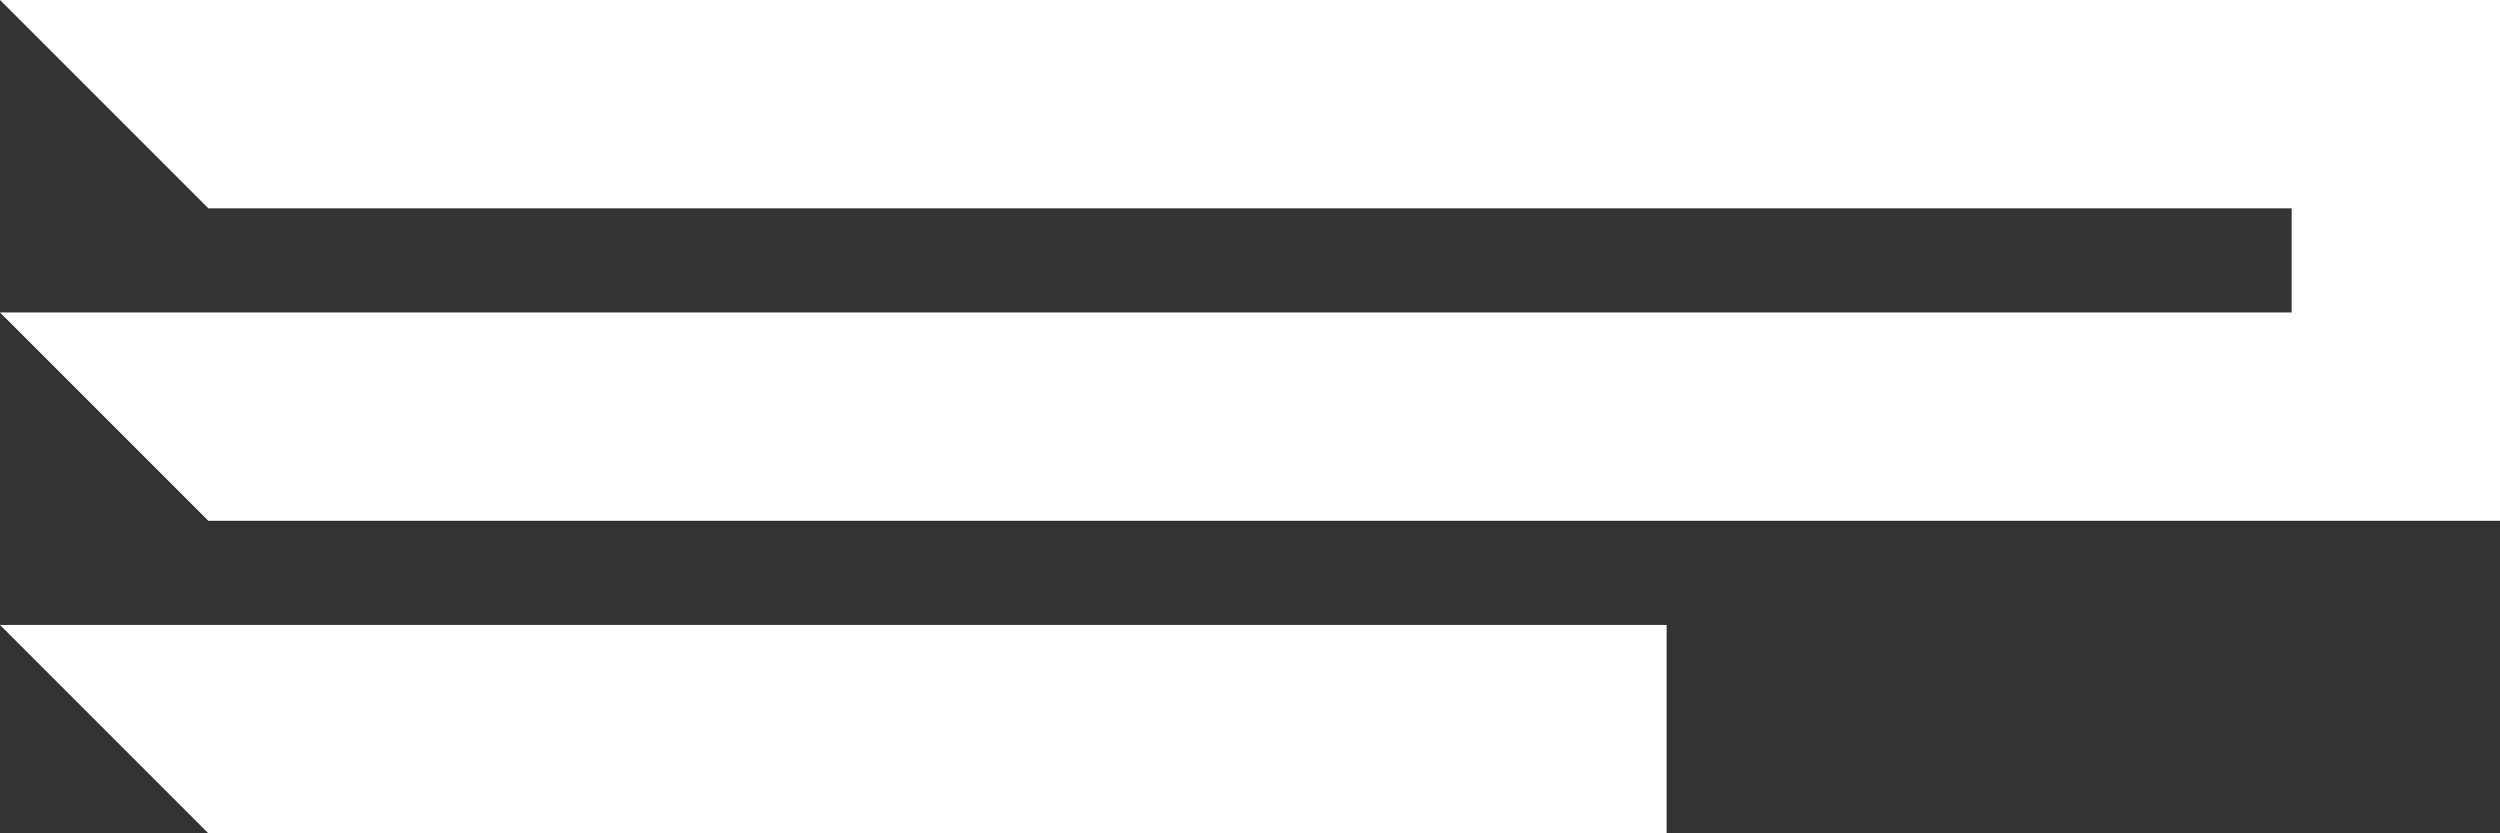
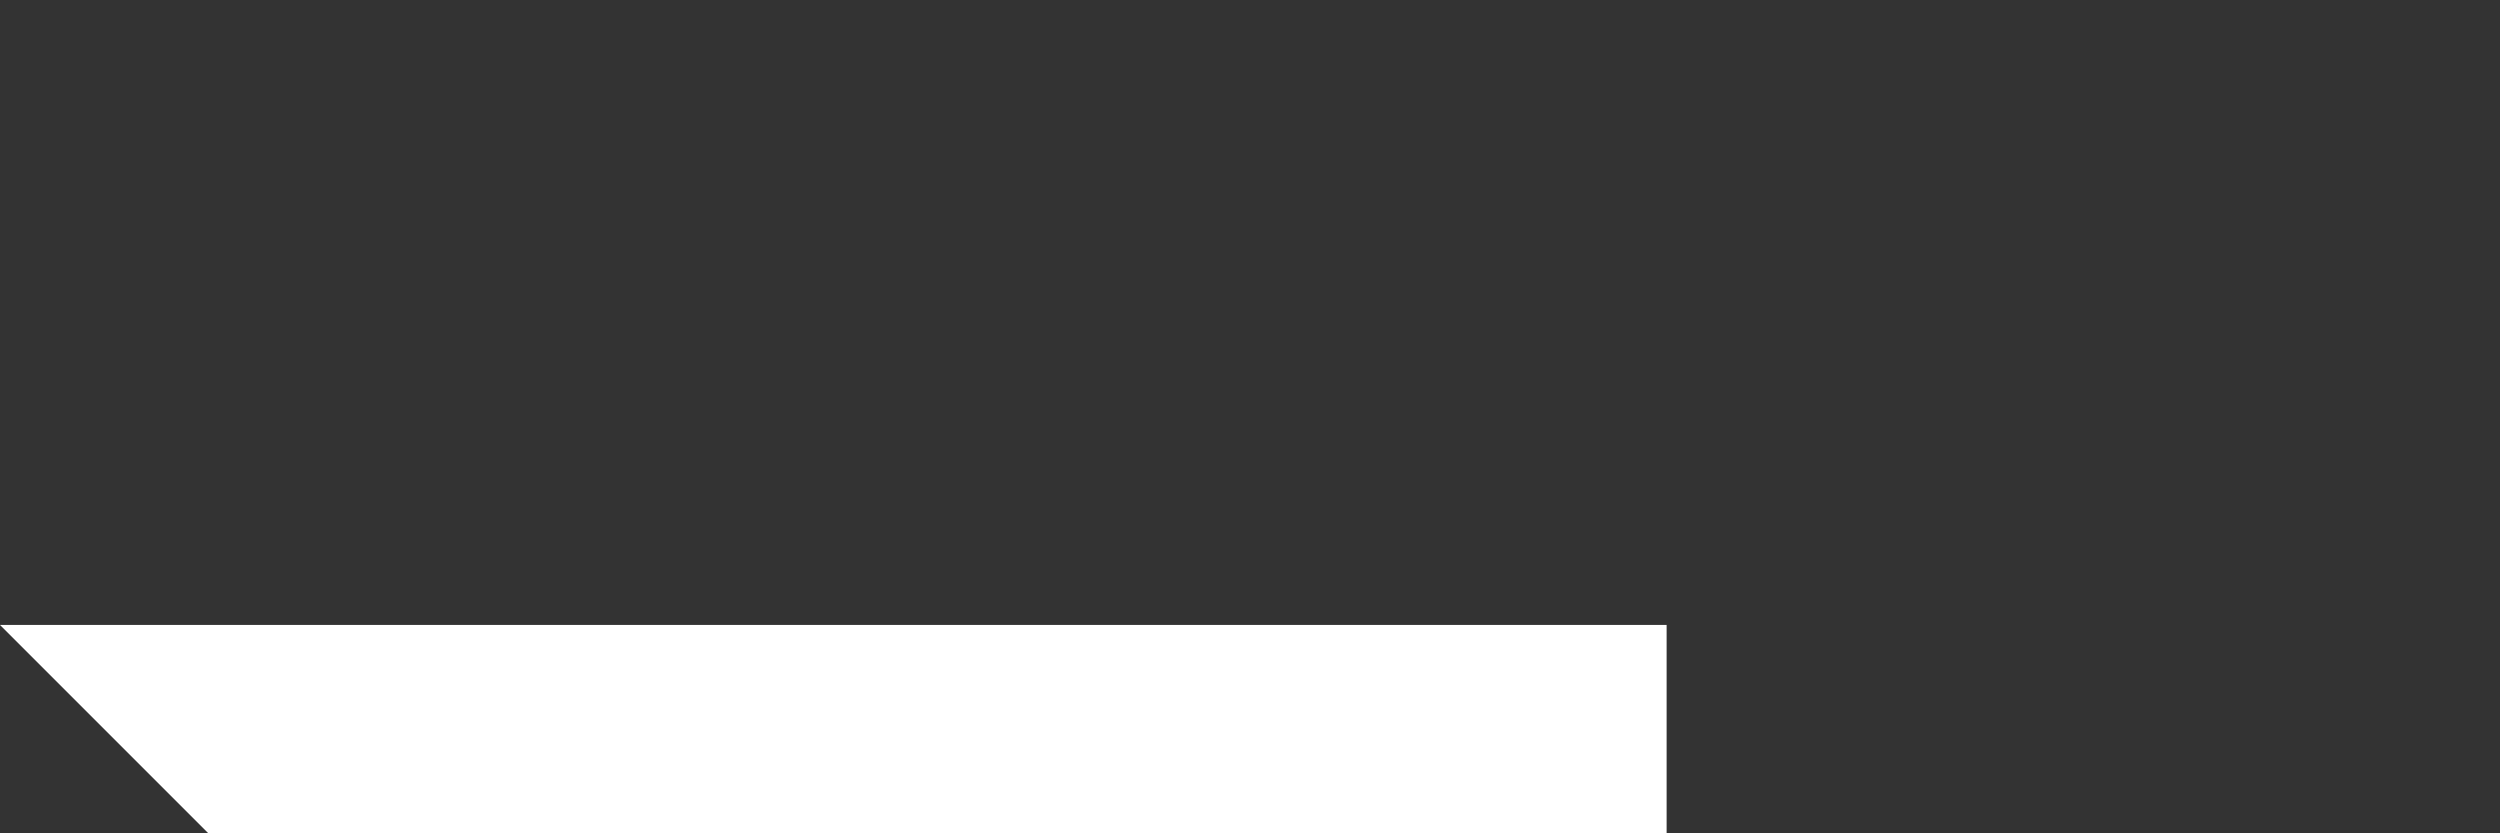
<svg xmlns="http://www.w3.org/2000/svg" viewBox="0 0 351.22 117.07">
  <rect x="0" y="0" width="351.22" height="117.07" fill="#333333" stroke="none" />
  <defs>
    <style>.d{fill:#fff;}</style>
  </defs>
  <g id="a" />
  <g id="b">
    <g id="c">
      <g>
-         <polygon class="d" points="0 0 29.27 29.27 321.95 29.27 321.95 43.9 0 43.9 29.27 73.17 351.22 73.17 351.22 72.94 351.22 43.9 351.22 29.27 351.22 .04 351.22 0 0 0" />
        <polygon class="d" points="29.27 117.07 234.14 117.07 234.14 87.8 0 87.8 29.27 117.07" />
      </g>
    </g>
  </g>
</svg>